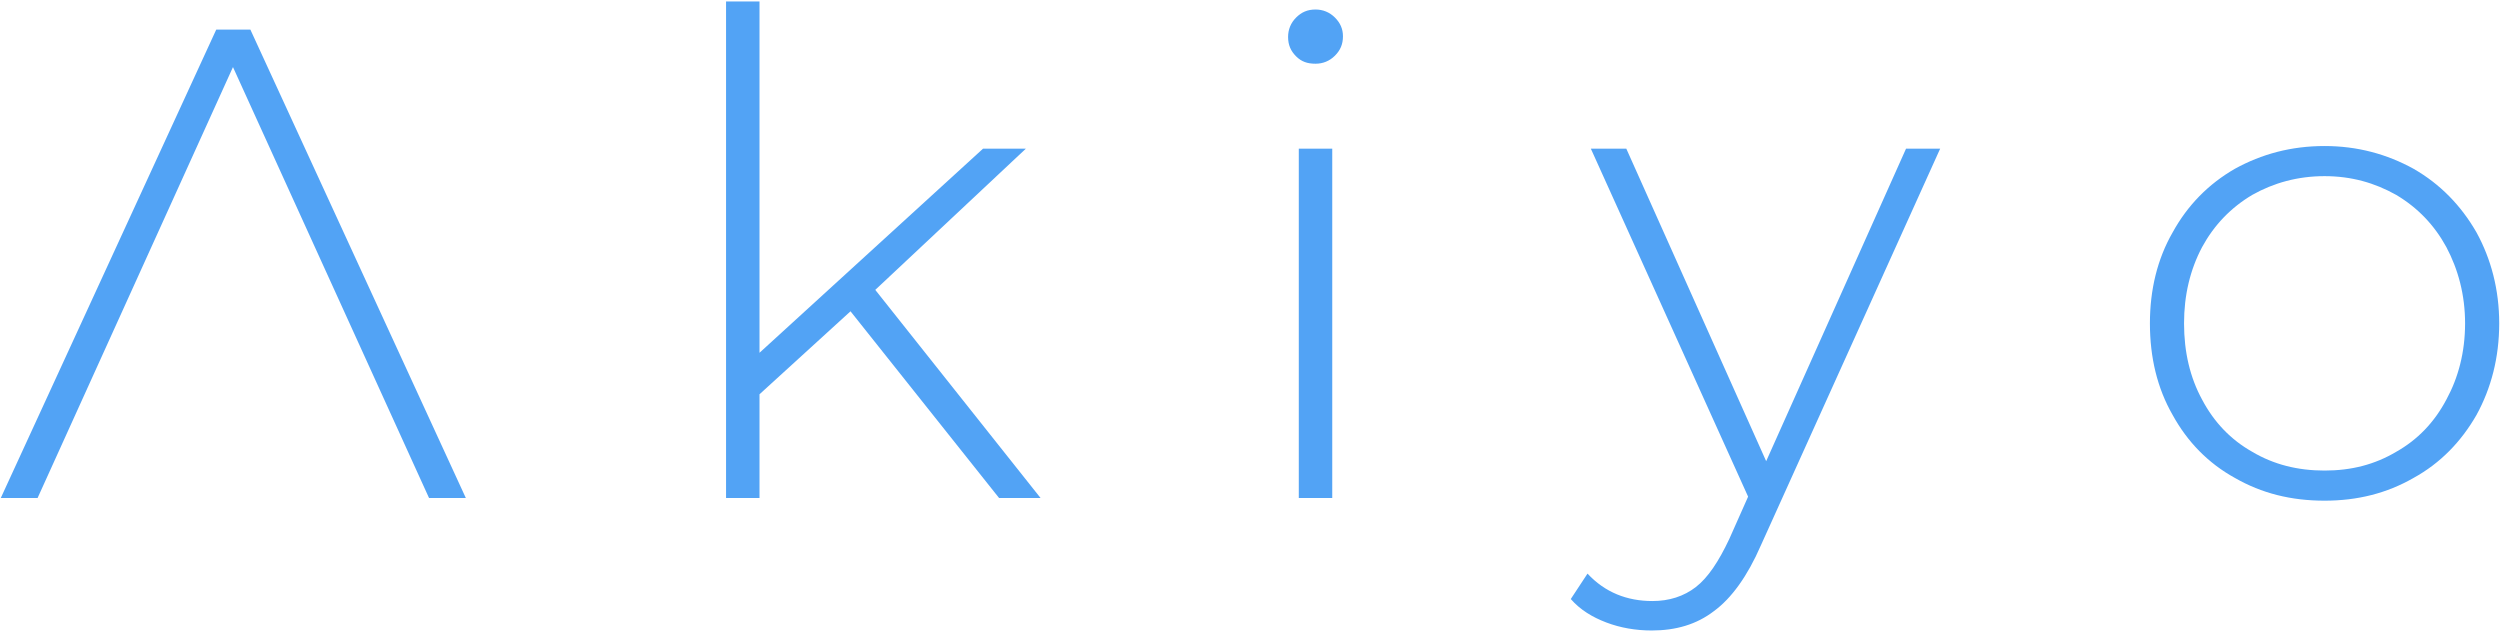
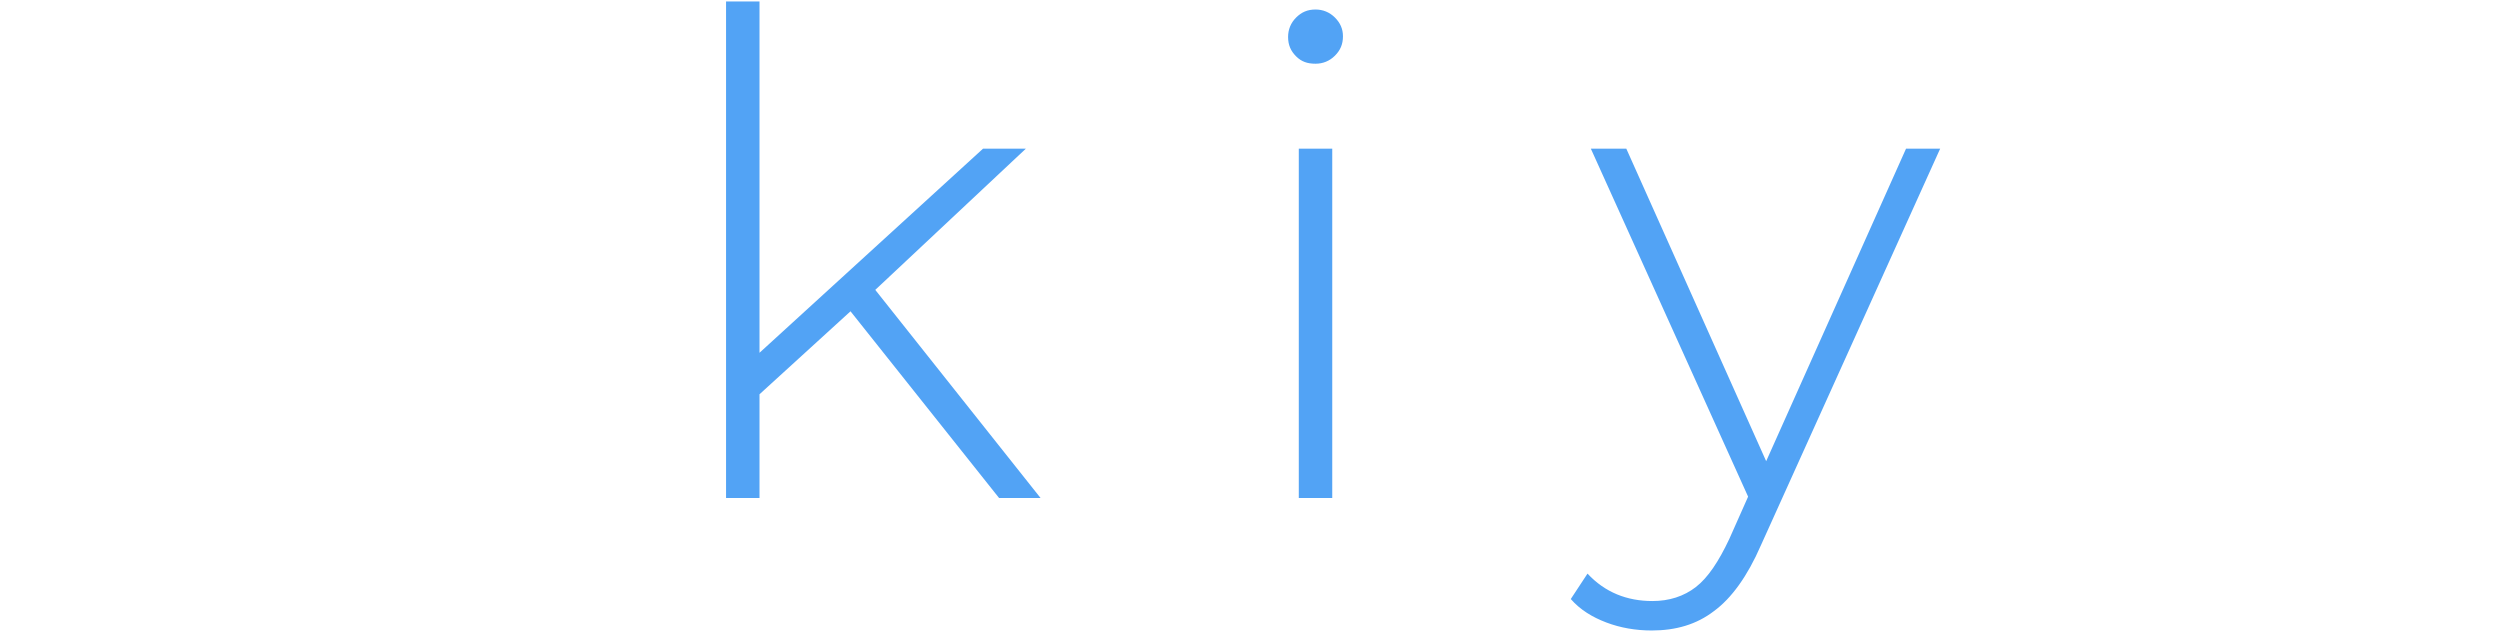
<svg xmlns="http://www.w3.org/2000/svg" width="538" height="136" viewBox="0 0 538 136">
  <g id="g5">
-     <path id="canvasbackground" fill="none" stroke="none" visibility="hidden" d="M -244 -318 L 338 -318 L 338 84 L -244 84 Z" />
-   </g>
+     </g>
  <g id="g15">
    <g id="logo-group">
-       <path id="path385746" fill="#52a3f5" stroke="none" d="M 53.88 6.37 L 46.536 6.37 L 0.168 107.17 L 8.088 107.17 L 50.136 14.434 L 92.328 107.17 L 100.248 107.17 Z" />
      <path id="path385748" fill="#52a3f5" stroke="none" d="M 183.03 66.99 L 214.998 107.166 L 223.926 107.166 L 188.358 62.382 L 220.758 31.998 L 211.542 31.998 L 163.446 75.918 L 163.446 0.318 L 156.246 0.318 L 156.246 107.168 L 163.446 107.168 L 163.446 84.848 Z" />
      <path id="path385750" fill="#52a3f5" stroke="none" d="M 279.5 32 L 279.5 107.168 L 286.7 107.168 L 286.7 31.998 Z M 278.924 12.128 C 280.076 13.28 281.372 13.712 283.1 13.712 C 284.684 13.712 286.124 13.136 287.276 11.984 C 288.428 10.832 289.004 9.536 289.004 7.808 C 289.004 6.224 288.428 4.928 287.276 3.776 C 286.124 2.624 284.684 2.048 283.1 2.048 C 281.372 2.048 280.076 2.624 278.924 3.776 C 277.772 4.928 277.196 6.368 277.196 7.952 C 277.196 9.68 277.772 10.976 278.924 12.128 Z" />
      <path id="path385752" fill="#52a3f5" stroke="none" d="M 417.52 32 L 410.176 32 L 380.08 99.248 L 349.984 32 L 342.352 32 L 376.192 106.88 L 372.16 115.952 C 369.856 120.848 367.552 124.304 364.96 126.32 C 362.368 128.336 359.2 129.344 355.6 129.344 C 350.128 129.344 345.376 127.472 341.632 123.44 L 338.032 128.912 C 340.048 131.216 342.64 132.8 345.664 133.952 C 348.688 135.104 352 135.68 355.456 135.68 C 360.64 135.68 365.104 134.384 368.848 131.504 C 372.592 128.768 376.048 124.016 378.928 117.392 Z" />
-       <path id="path385754" fill="#52a3f5" stroke="none" d="M 480.95 102.85 C 486.71 106.162 493.046 107.746 500.246 107.746 C 507.302 107.746 513.638 106.162 519.398 102.85 C 525.158 99.682 529.622 95.074 532.934 89.314 C 536.102 83.554 537.83 76.93 537.83 69.586 C 537.83 62.386 536.102 55.762 532.934 50.002 C 529.622 44.242 525.158 39.634 519.398 36.322 C 513.638 33.154 507.302 31.426 500.246 31.426 C 493.046 31.426 486.71 33.154 480.95 36.322 C 475.19 39.634 470.726 44.242 467.558 50.002 C 464.246 55.762 462.662 62.386 462.662 69.586 C 462.662 76.93 464.246 83.554 467.558 89.314 C 470.726 95.074 475.19 99.682 480.95 102.85 Z M 515.654 97.234 C 511.046 99.97 506.006 101.266 500.246 101.266 C 494.486 101.266 489.302 99.97 484.694 97.234 C 480.086 94.642 476.486 90.898 473.894 86.002 C 471.302 81.25 470.006 75.778 470.006 69.586 C 470.006 63.538 471.302 58.066 473.894 53.17 C 476.486 48.418 480.086 44.674 484.694 41.938 C 489.302 39.346 494.486 37.906 500.246 37.906 C 506.006 37.906 511.046 39.346 515.654 41.938 C 520.262 44.674 523.862 48.418 526.454 53.17 C 529.046 58.066 530.486 63.538 530.486 69.586 C 530.486 75.778 529.046 81.25 526.454 86.002 C 523.862 90.898 520.262 94.642 515.654 97.234 Z" />
    </g>
  </g>
</svg>